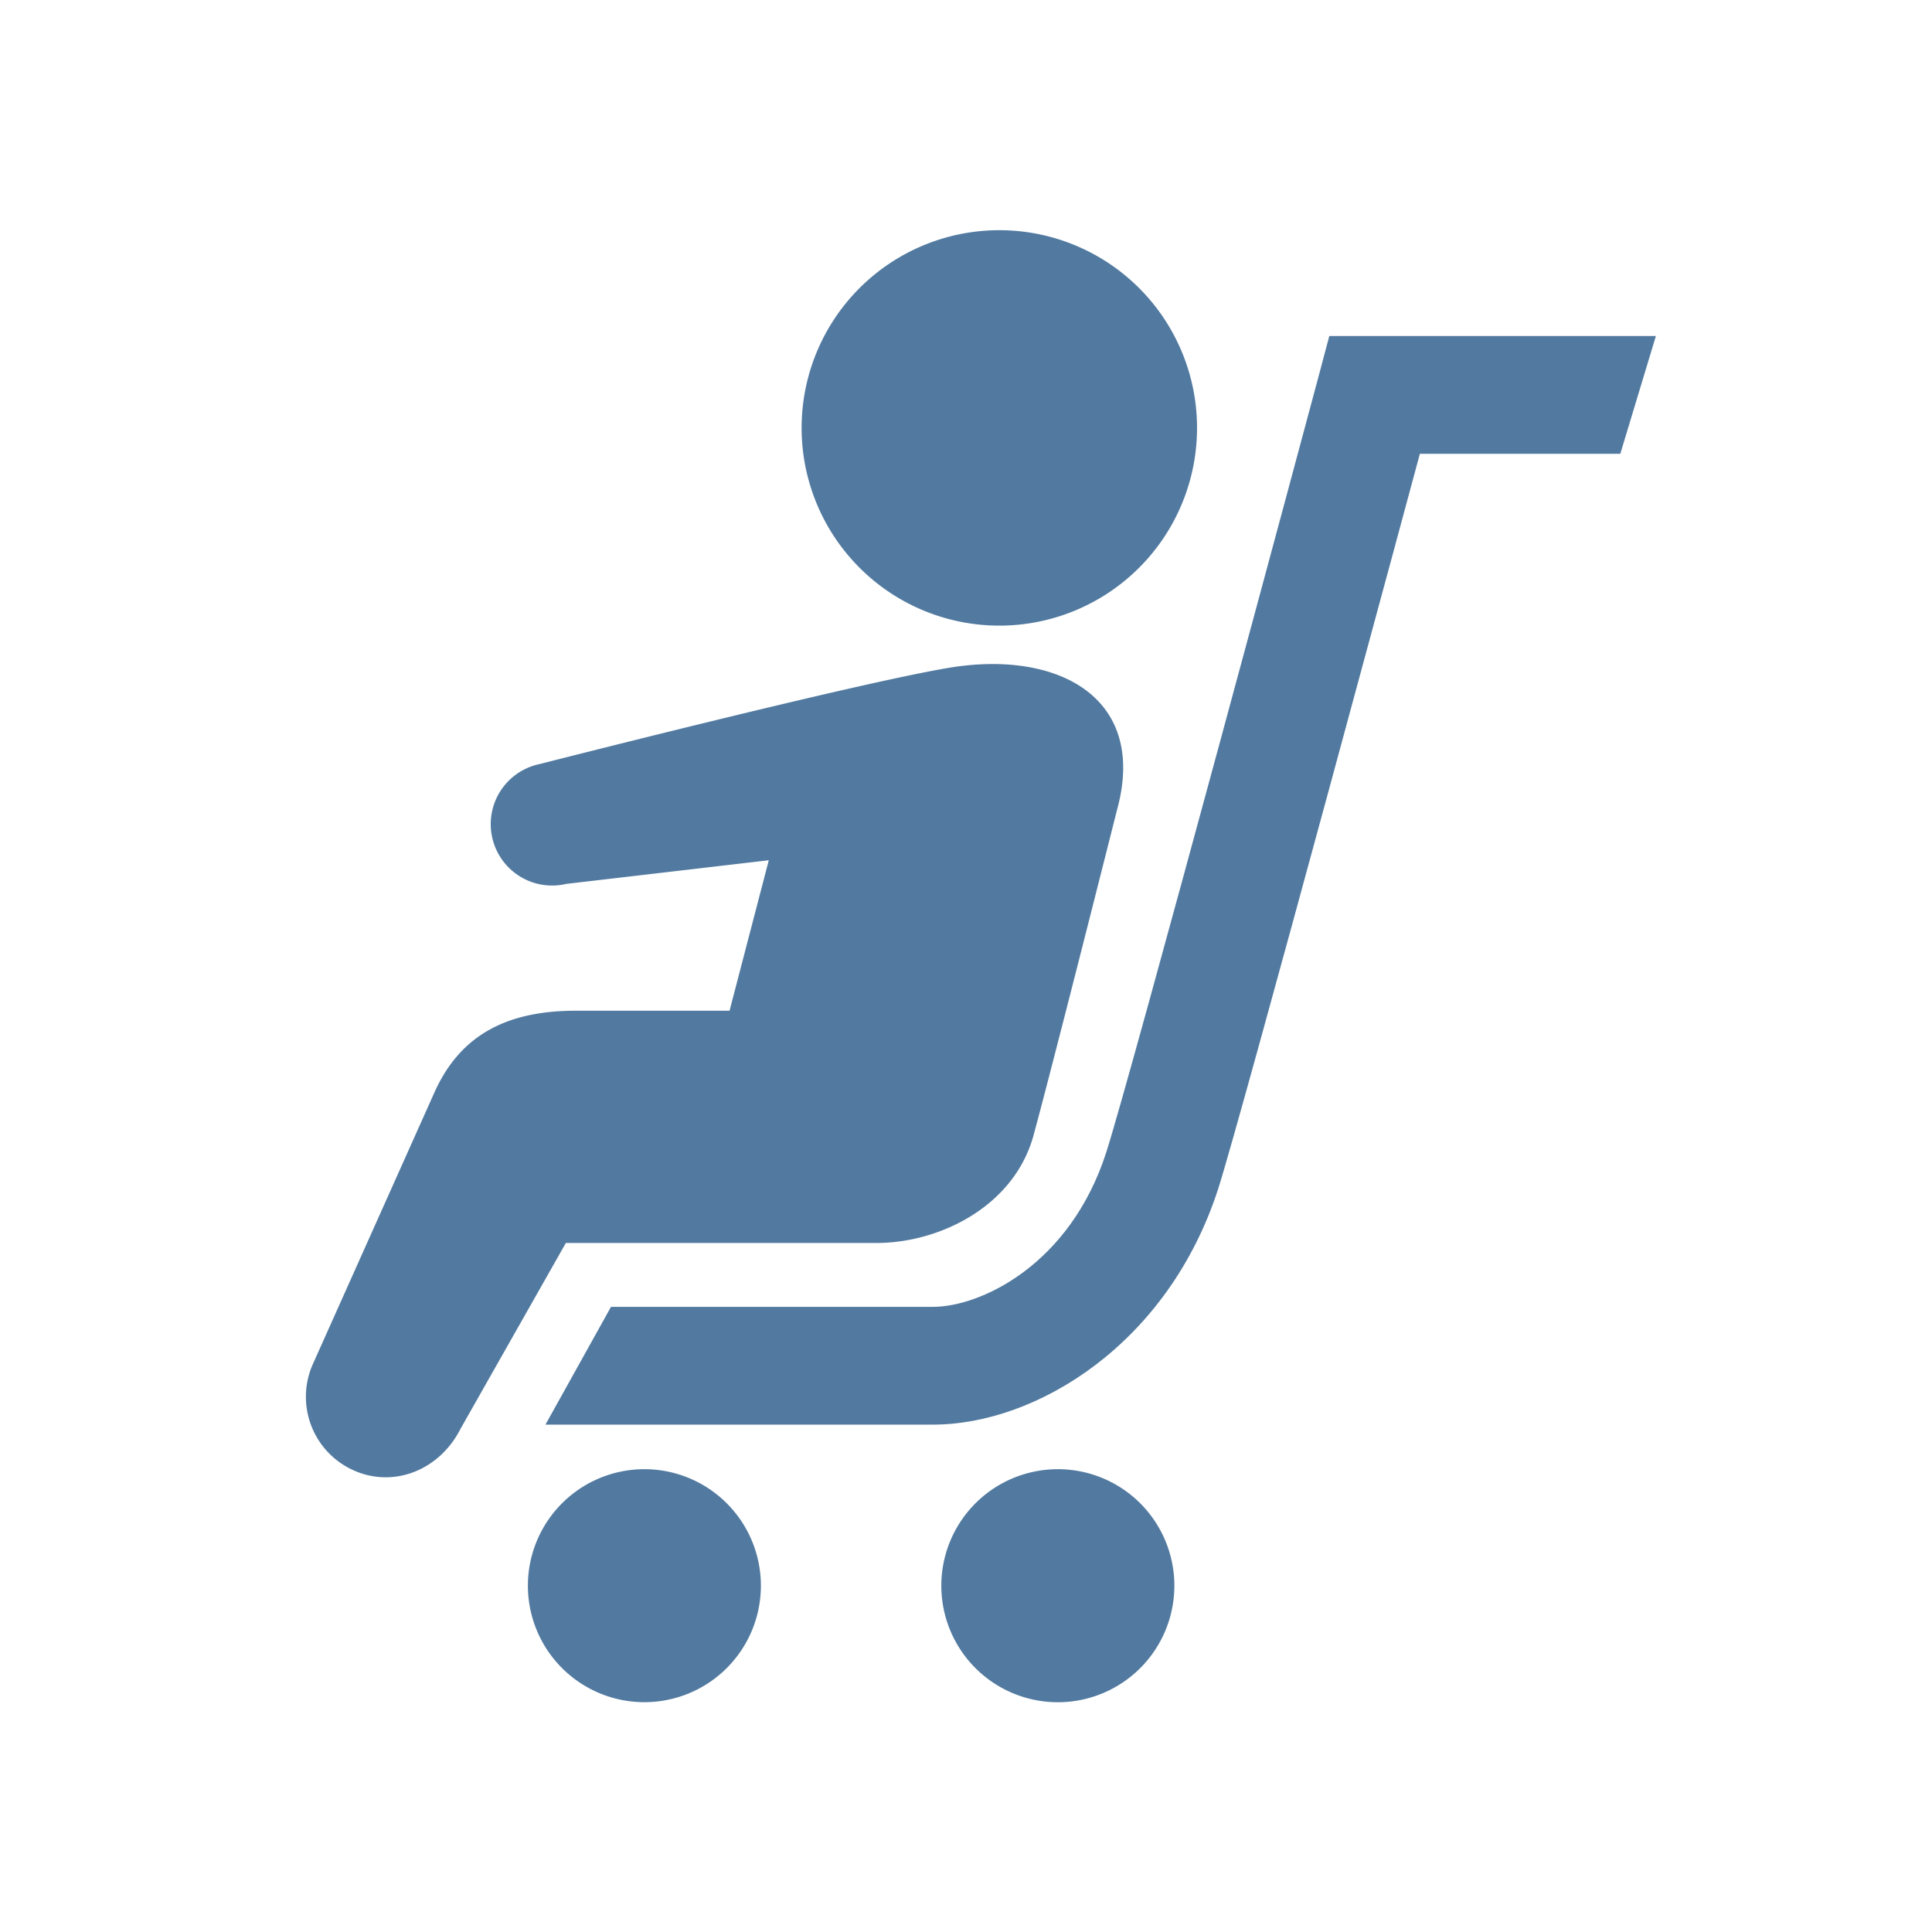
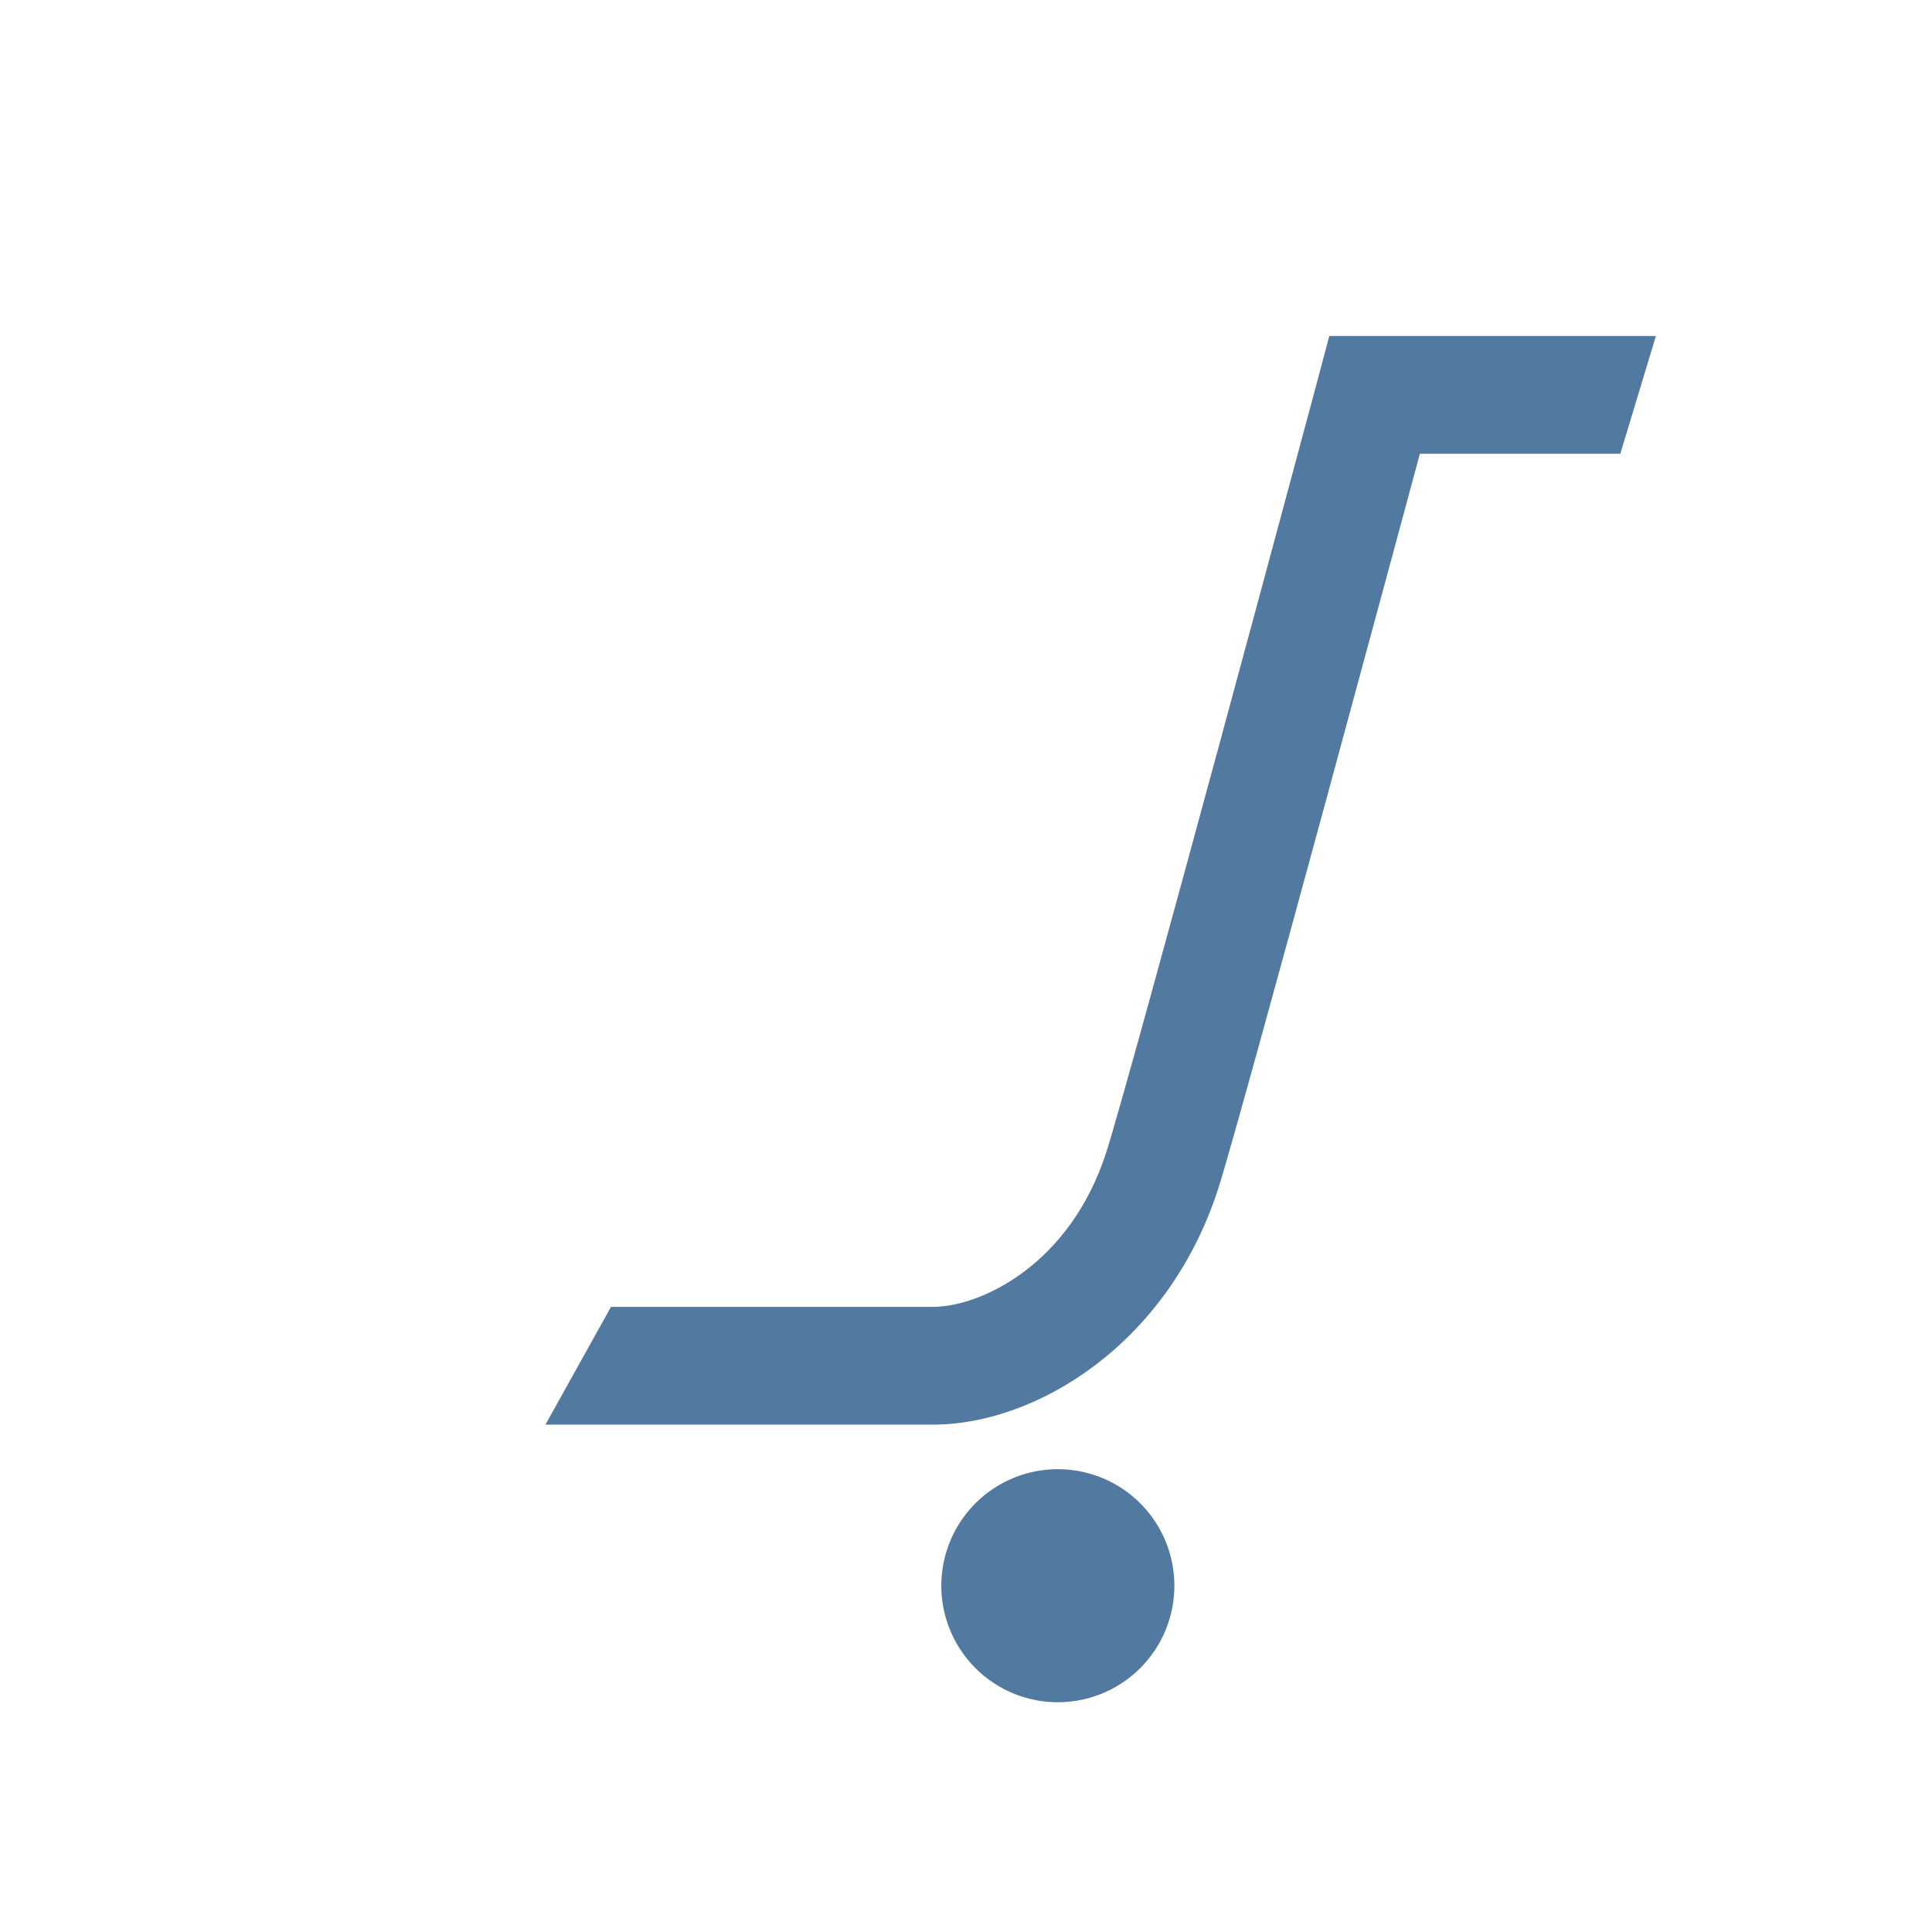
<svg xmlns="http://www.w3.org/2000/svg" viewBox="0 0 800 800">
  <defs>
    <style>.cls-1{fill:#527aa0;}</style>
  </defs>
  <title>data12</title>
  <g id="レイヤー_15" data-name="レイヤー 15">
-     <path class="cls-1" d="M495.67,177.21a81.87,81.87,0,1,1-81.86-81.89A81.86,81.86,0,0,1,495.67,177.21Z" />
-     <path class="cls-1" d="M315.07,656.6a48.24,48.24,0,1,1-48.25-48.24A48.24,48.24,0,0,1,315.07,656.6Z" />
    <path class="cls-1" d="M486.28,656.6A48.25,48.25,0,1,1,438,608.36,48.24,48.24,0,0,1,486.28,656.6Z" />
    <path class="cls-1" d="M386.28,589.91H225.86L253,541.14H386.28c19.77,0,56.74-17.36,71.77-63.9,10.11-31.37,86.79-317,87.57-320l4.82-18.11H685.67l-14.73,48.77h-83S513.55,464,504.44,492.21C483.75,556.34,429.33,589.91,386.28,589.91Z" />
-     <path class="cls-1" d="M393,276.51c-38.75,6.45-169.51,39.86-169.51,39.86a25.42,25.42,0,1,0,11,49.63l83.85-9.79-16.25,62.31H238.39c-28.38,0-47.64,9.94-58.34,33.47L129.51,564.92a33.35,33.35,0,0,0,17.09,44c16.88,7.42,35.54-.49,44-17.12l43.71-77.11H363c25.74,0,56.89-14.9,65-44.69s34.53-134.62,34.53-134.62C475.33,288.86,438.14,269,393,276.51Z" />
  </g>
</svg>